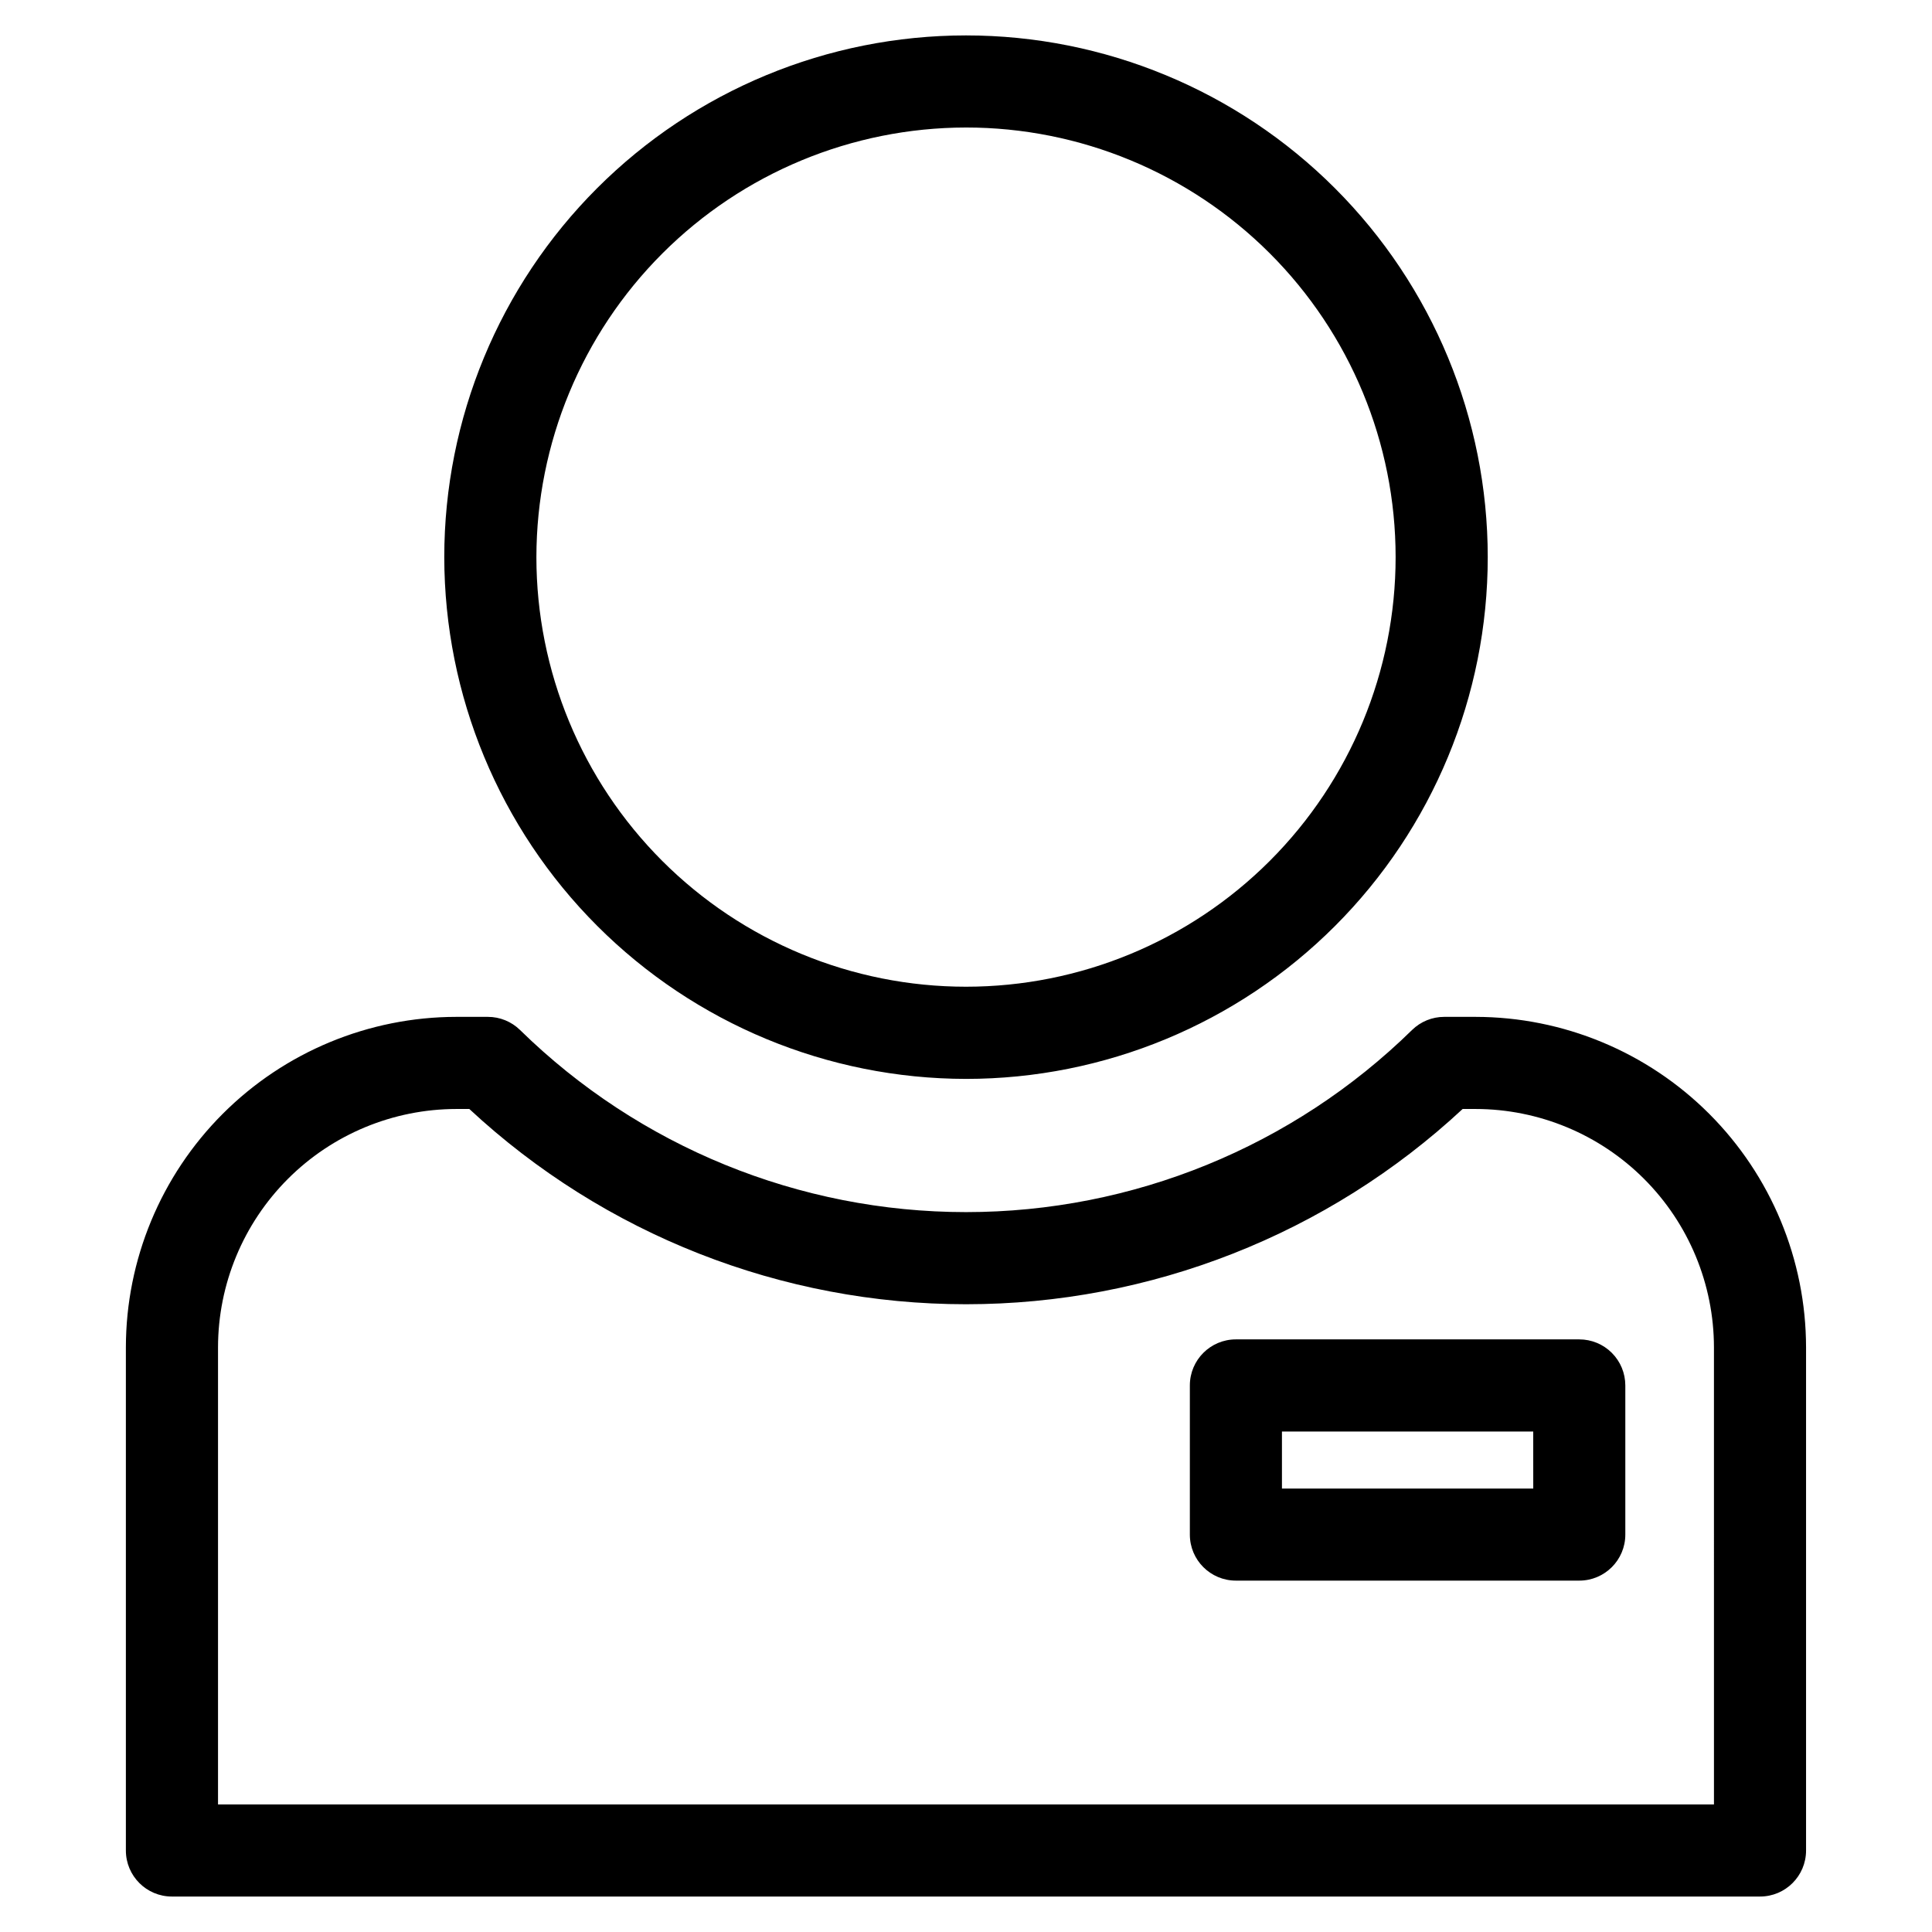
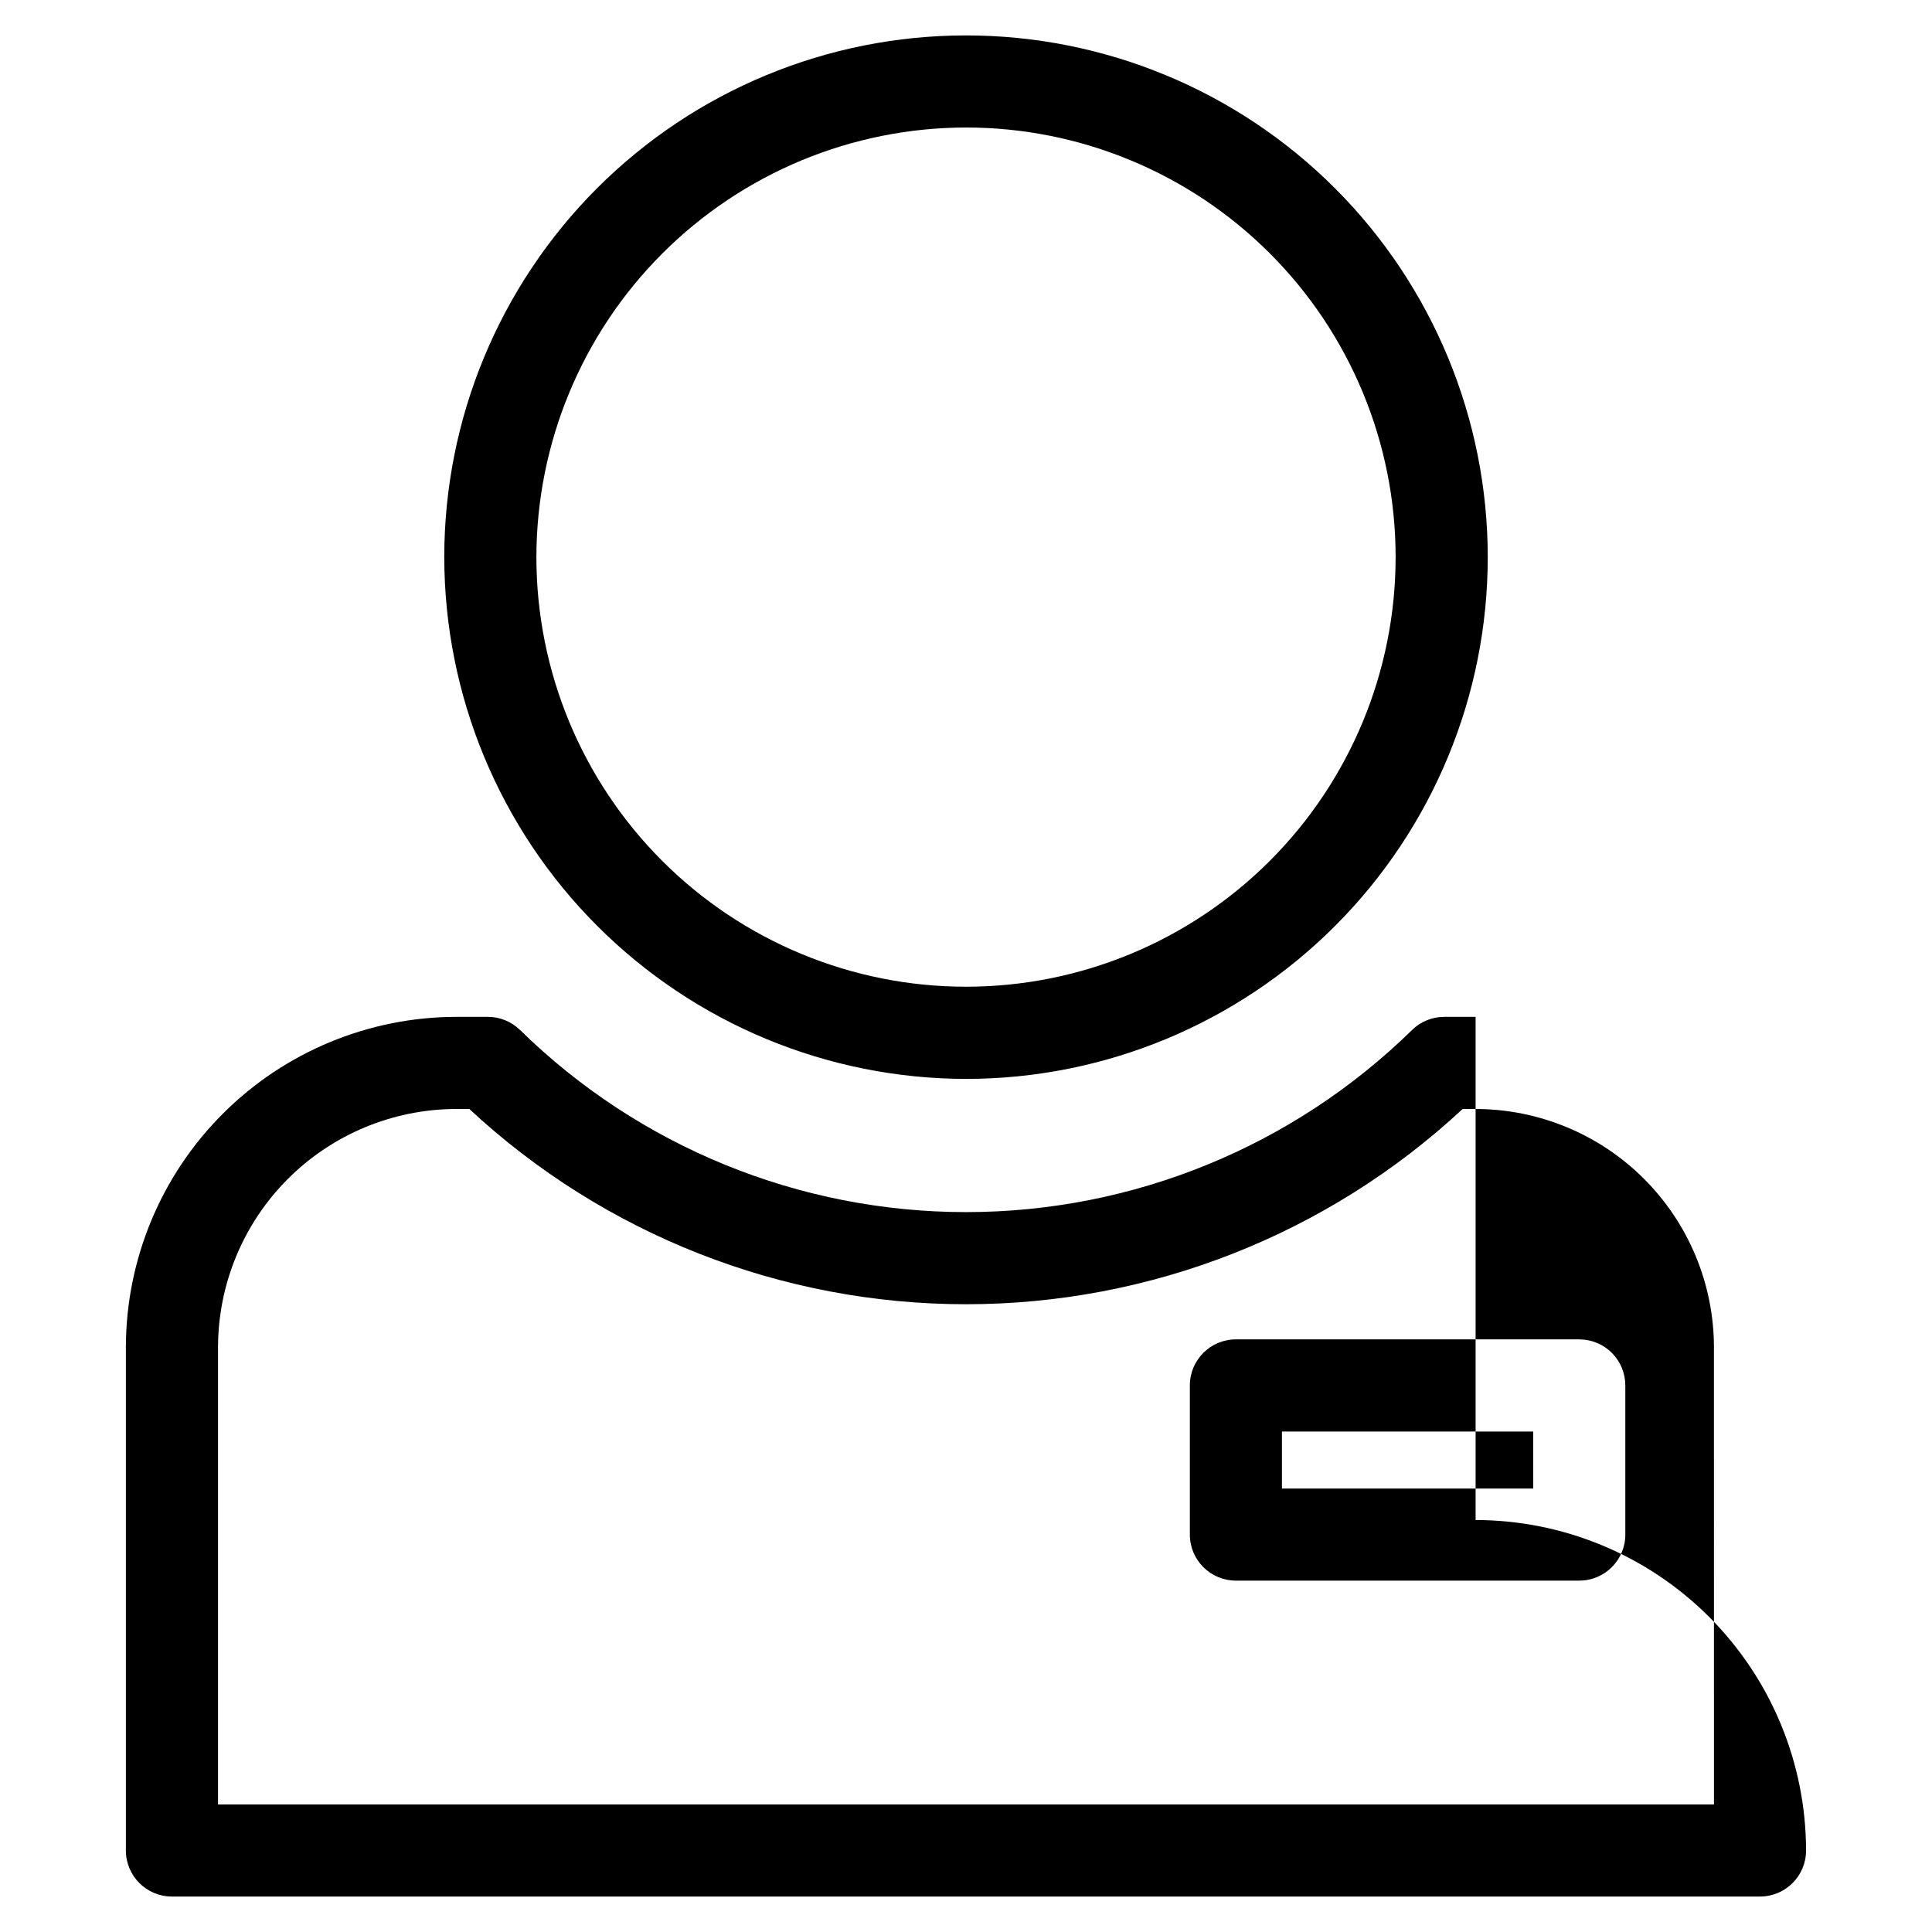
<svg xmlns="http://www.w3.org/2000/svg" fill="#000000" width="800px" height="800px" version="1.1" viewBox="144 144 512 512">
-   <path d="m535.05 413.48h-8.305c-3.195-0.004-6.262 1.246-8.543 3.484-31.562 30.934-73.996 48.258-118.19 48.258-44.195 0-86.629-17.324-118.19-48.258-2.281-2.238-5.348-3.488-8.543-3.484h-8.336c-23.219 0.023-45.484 9.262-61.902 25.68-16.418 16.418-25.656 38.684-25.68 61.902v133.34c0 6.738 5.461 12.199 12.195 12.199h420.87c6.738 0 12.199-5.461 12.199-12.199v-133.34c-0.027-23.219-9.262-45.48-25.676-61.898-16.418-16.418-38.68-25.656-61.898-25.684zm63.168 208.72h-396.44v-121.14c0.02-16.746 6.68-32.805 18.523-44.645 11.84-11.844 27.898-18.504 44.645-18.523h3.43c35.762 33.258 82.789 51.746 131.62 51.746 48.832 0 95.859-18.488 131.62-51.746h3.43c16.746 0.02 32.805 6.68 44.645 18.523 11.844 11.84 18.504 27.898 18.523 44.645zm-198.22-192.28c36.668 0 71.84-14.566 97.77-40.496 25.93-25.93 40.5-61.098 40.5-97.77 0-36.668-14.566-71.84-40.496-97.77-25.93-25.93-61.098-40.5-97.77-40.5-36.668 0-71.84 14.566-97.77 40.496-25.93 25.934-40.496 61.102-40.496 97.773 0.039 36.656 14.617 71.801 40.539 97.723 25.918 25.922 61.062 40.5 97.723 40.543zm0-252.13c30.191-0.004 59.152 11.992 80.504 33.34 21.352 21.348 33.348 50.305 33.352 80.5 0 30.195-11.992 59.152-33.34 80.508-21.348 21.352-50.305 33.348-80.5 33.352-30.195 0.004-59.152-11.988-80.508-33.336-21.352-21.348-33.352-50.305-33.355-80.496 0.027-30.188 12.031-59.133 33.375-80.48 21.344-21.348 50.285-33.355 80.473-33.387zm162.53 321.16h-91.004c-6.738 0-12.199 5.461-12.199 12.199v39.535c0 6.734 5.461 12.195 12.199 12.195h91.004c6.738 0 12.199-5.461 12.199-12.195v-39.527c0-3.234-1.281-6.34-3.57-8.629-2.289-2.293-5.391-3.578-8.629-3.578zm-12.199 39.535h-66.598v-15.117h66.59z" />
+   <path d="m535.05 413.48h-8.305c-3.195-0.004-6.262 1.246-8.543 3.484-31.562 30.934-73.996 48.258-118.19 48.258-44.195 0-86.629-17.324-118.19-48.258-2.281-2.238-5.348-3.488-8.543-3.484h-8.336c-23.219 0.023-45.484 9.262-61.902 25.68-16.418 16.418-25.656 38.684-25.68 61.902v133.34c0 6.738 5.461 12.199 12.195 12.199h420.87c6.738 0 12.199-5.461 12.199-12.199c-0.027-23.219-9.262-45.48-25.676-61.898-16.418-16.418-38.68-25.656-61.898-25.684zm63.168 208.72h-396.44v-121.14c0.02-16.746 6.68-32.805 18.523-44.645 11.84-11.844 27.898-18.504 44.645-18.523h3.43c35.762 33.258 82.789 51.746 131.62 51.746 48.832 0 95.859-18.488 131.62-51.746h3.43c16.746 0.02 32.805 6.68 44.645 18.523 11.844 11.84 18.504 27.898 18.523 44.645zm-198.22-192.28c36.668 0 71.84-14.566 97.77-40.496 25.93-25.93 40.5-61.098 40.5-97.77 0-36.668-14.566-71.84-40.496-97.77-25.93-25.93-61.098-40.5-97.77-40.5-36.668 0-71.84 14.566-97.77 40.496-25.93 25.934-40.496 61.102-40.496 97.773 0.039 36.656 14.617 71.801 40.539 97.723 25.918 25.922 61.062 40.5 97.723 40.543zm0-252.13c30.191-0.004 59.152 11.992 80.504 33.34 21.352 21.348 33.348 50.305 33.352 80.5 0 30.195-11.992 59.152-33.34 80.508-21.348 21.352-50.305 33.348-80.5 33.352-30.195 0.004-59.152-11.988-80.508-33.336-21.352-21.348-33.352-50.305-33.355-80.496 0.027-30.188 12.031-59.133 33.375-80.48 21.344-21.348 50.285-33.355 80.473-33.387zm162.53 321.16h-91.004c-6.738 0-12.199 5.461-12.199 12.199v39.535c0 6.734 5.461 12.195 12.199 12.195h91.004c6.738 0 12.199-5.461 12.199-12.195v-39.527c0-3.234-1.281-6.34-3.57-8.629-2.289-2.293-5.391-3.578-8.629-3.578zm-12.199 39.535h-66.598v-15.117h66.59z" />
</svg>